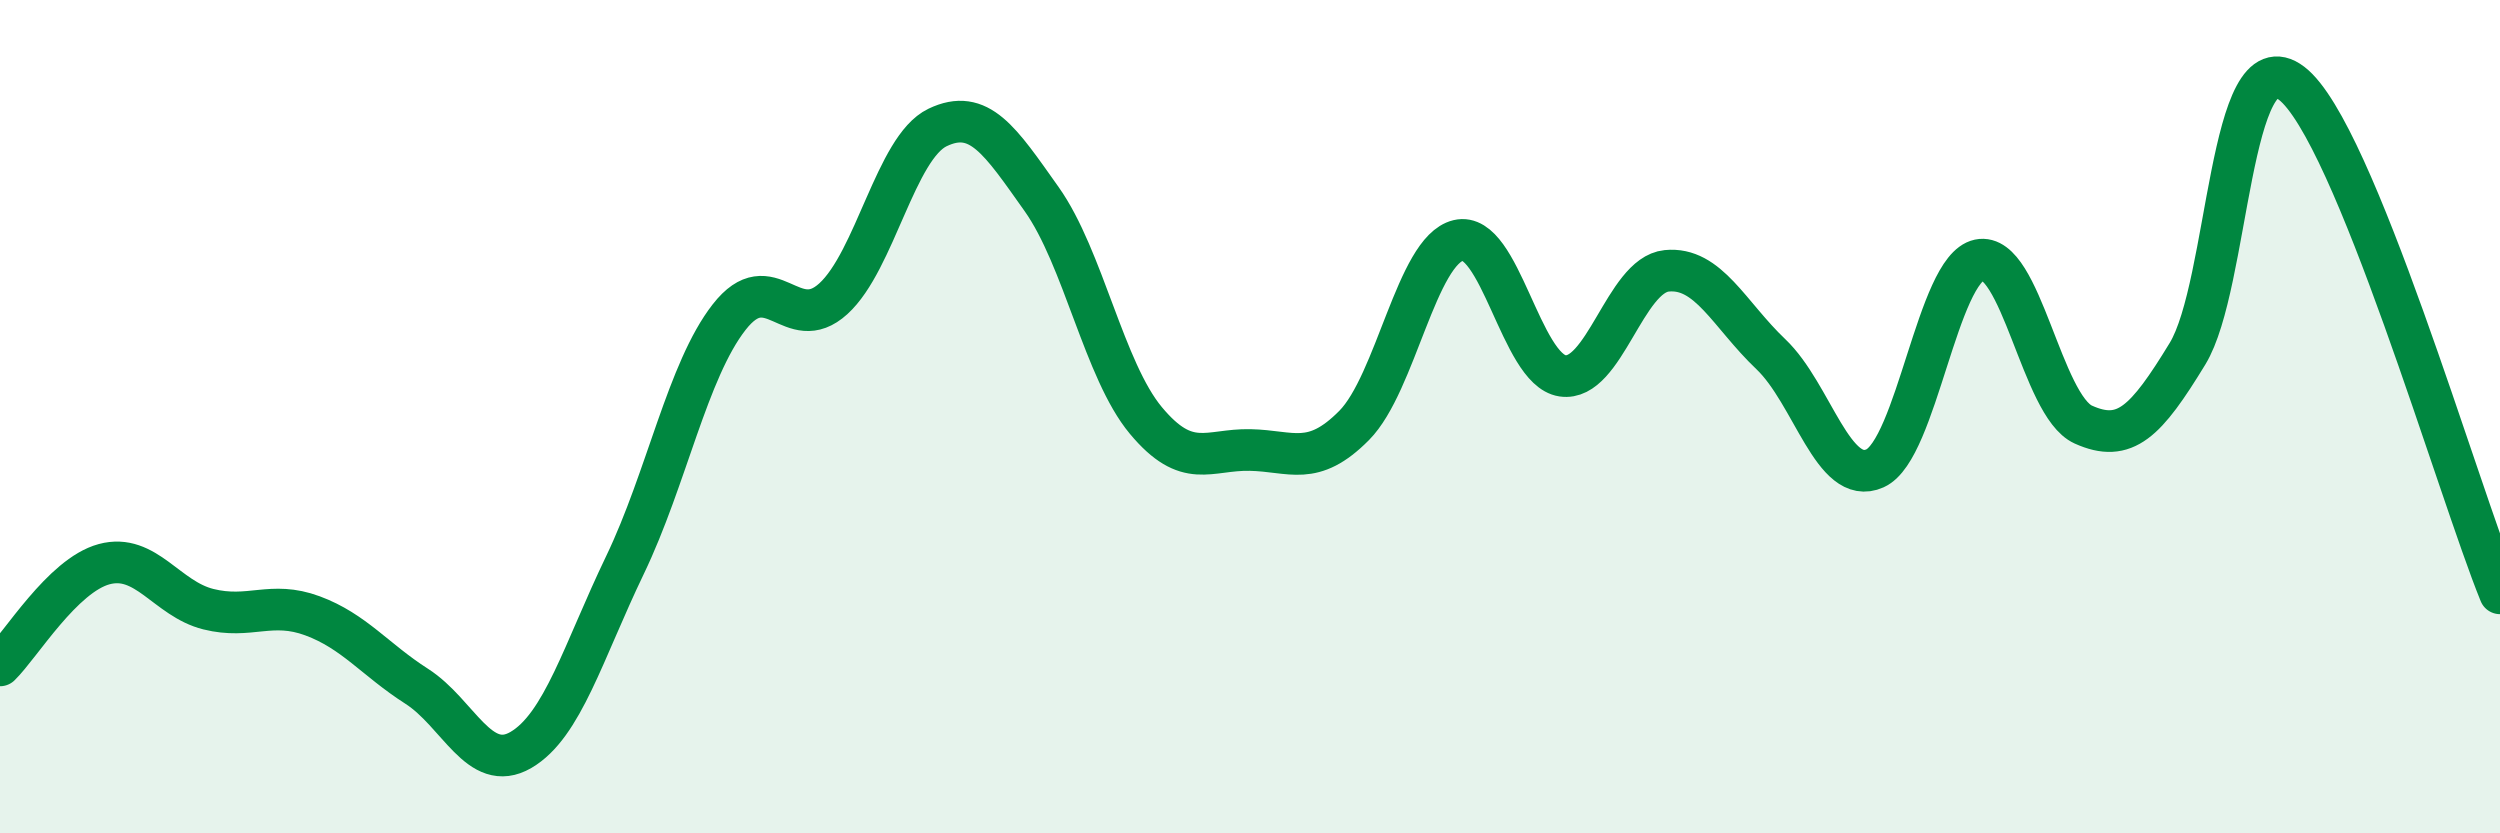
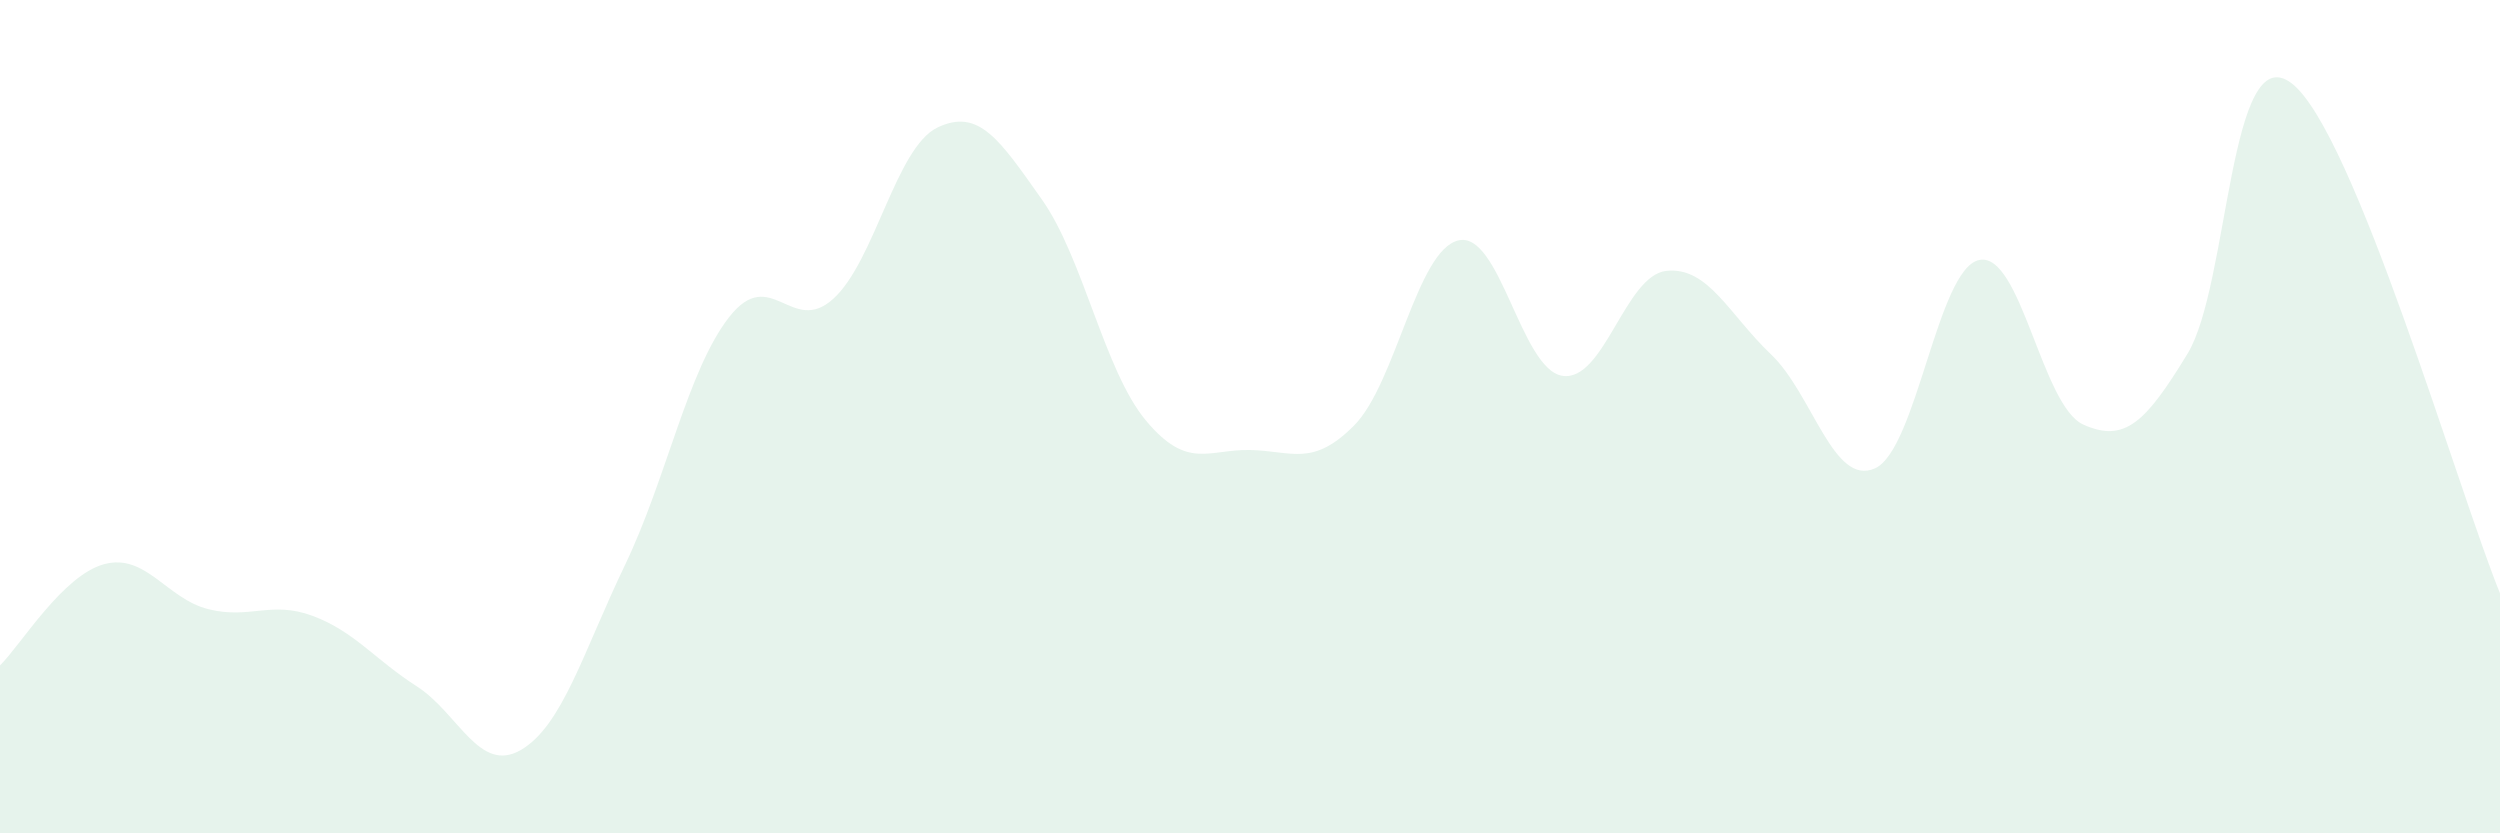
<svg xmlns="http://www.w3.org/2000/svg" width="60" height="20" viewBox="0 0 60 20">
  <path d="M 0,15.97 C 0.5,15.48 1.5,13.81 2.5,13.54 C 3.5,13.27 4,14.37 5,14.62 C 6,14.87 6.5,14.41 7.5,14.78 C 8.5,15.15 9,15.83 10,16.47 C 11,17.11 11.5,18.58 12.5,18 C 13.5,17.42 14,15.64 15,13.56 C 16,11.48 16.5,8.89 17.5,7.61 C 18.5,6.33 19,8.08 20,7.17 C 21,6.26 21.5,3.54 22.5,3.06 C 23.5,2.58 24,3.37 25,4.78 C 26,6.19 26.5,8.89 27.5,10.09 C 28.5,11.29 29,10.78 30,10.8 C 31,10.82 31.5,11.22 32.5,10.21 C 33.5,9.2 34,6.01 35,5.77 C 36,5.53 36.5,8.87 37.5,9.02 C 38.5,9.17 39,6.6 40,6.5 C 41,6.4 41.5,7.55 42.5,8.5 C 43.5,9.45 44,11.69 45,11.24 C 46,10.79 46.5,6.45 47.5,6.24 C 48.5,6.03 49,9.74 50,10.19 C 51,10.64 51.5,10.13 52.5,8.49 C 53.5,6.85 53.5,0.85 55,2 C 56.5,3.15 59,11.79 60,14.24L60 20L0 20Z" fill="#008740" opacity="0.1" stroke-linecap="round" stroke-linejoin="round" />
-   <path d="M 0,15.97 C 0.5,15.48 1.5,13.81 2.5,13.54 C 3.5,13.27 4,14.37 5,14.62 C 6,14.87 6.5,14.41 7.5,14.78 C 8.5,15.15 9,15.83 10,16.47 C 11,17.11 11.5,18.58 12.5,18 C 13.5,17.42 14,15.64 15,13.56 C 16,11.48 16.5,8.89 17.5,7.61 C 18.5,6.33 19,8.08 20,7.17 C 21,6.26 21.5,3.54 22.5,3.06 C 23.5,2.58 24,3.37 25,4.78 C 26,6.19 26.5,8.89 27.5,10.09 C 28.5,11.29 29,10.78 30,10.8 C 31,10.82 31.5,11.22 32.5,10.21 C 33.5,9.2 34,6.01 35,5.77 C 36,5.53 36.5,8.87 37.5,9.02 C 38.5,9.17 39,6.6 40,6.5 C 41,6.4 41.5,7.55 42.5,8.5 C 43.5,9.45 44,11.69 45,11.24 C 46,10.79 46.5,6.45 47.5,6.24 C 48.5,6.03 49,9.74 50,10.19 C 51,10.64 51.5,10.13 52.5,8.49 C 53.5,6.85 53.5,0.85 55,2 C 56.5,3.15 59,11.79 60,14.24" stroke="#008740" stroke-width="1" fill="none" stroke-linecap="round" stroke-linejoin="round" />
</svg>